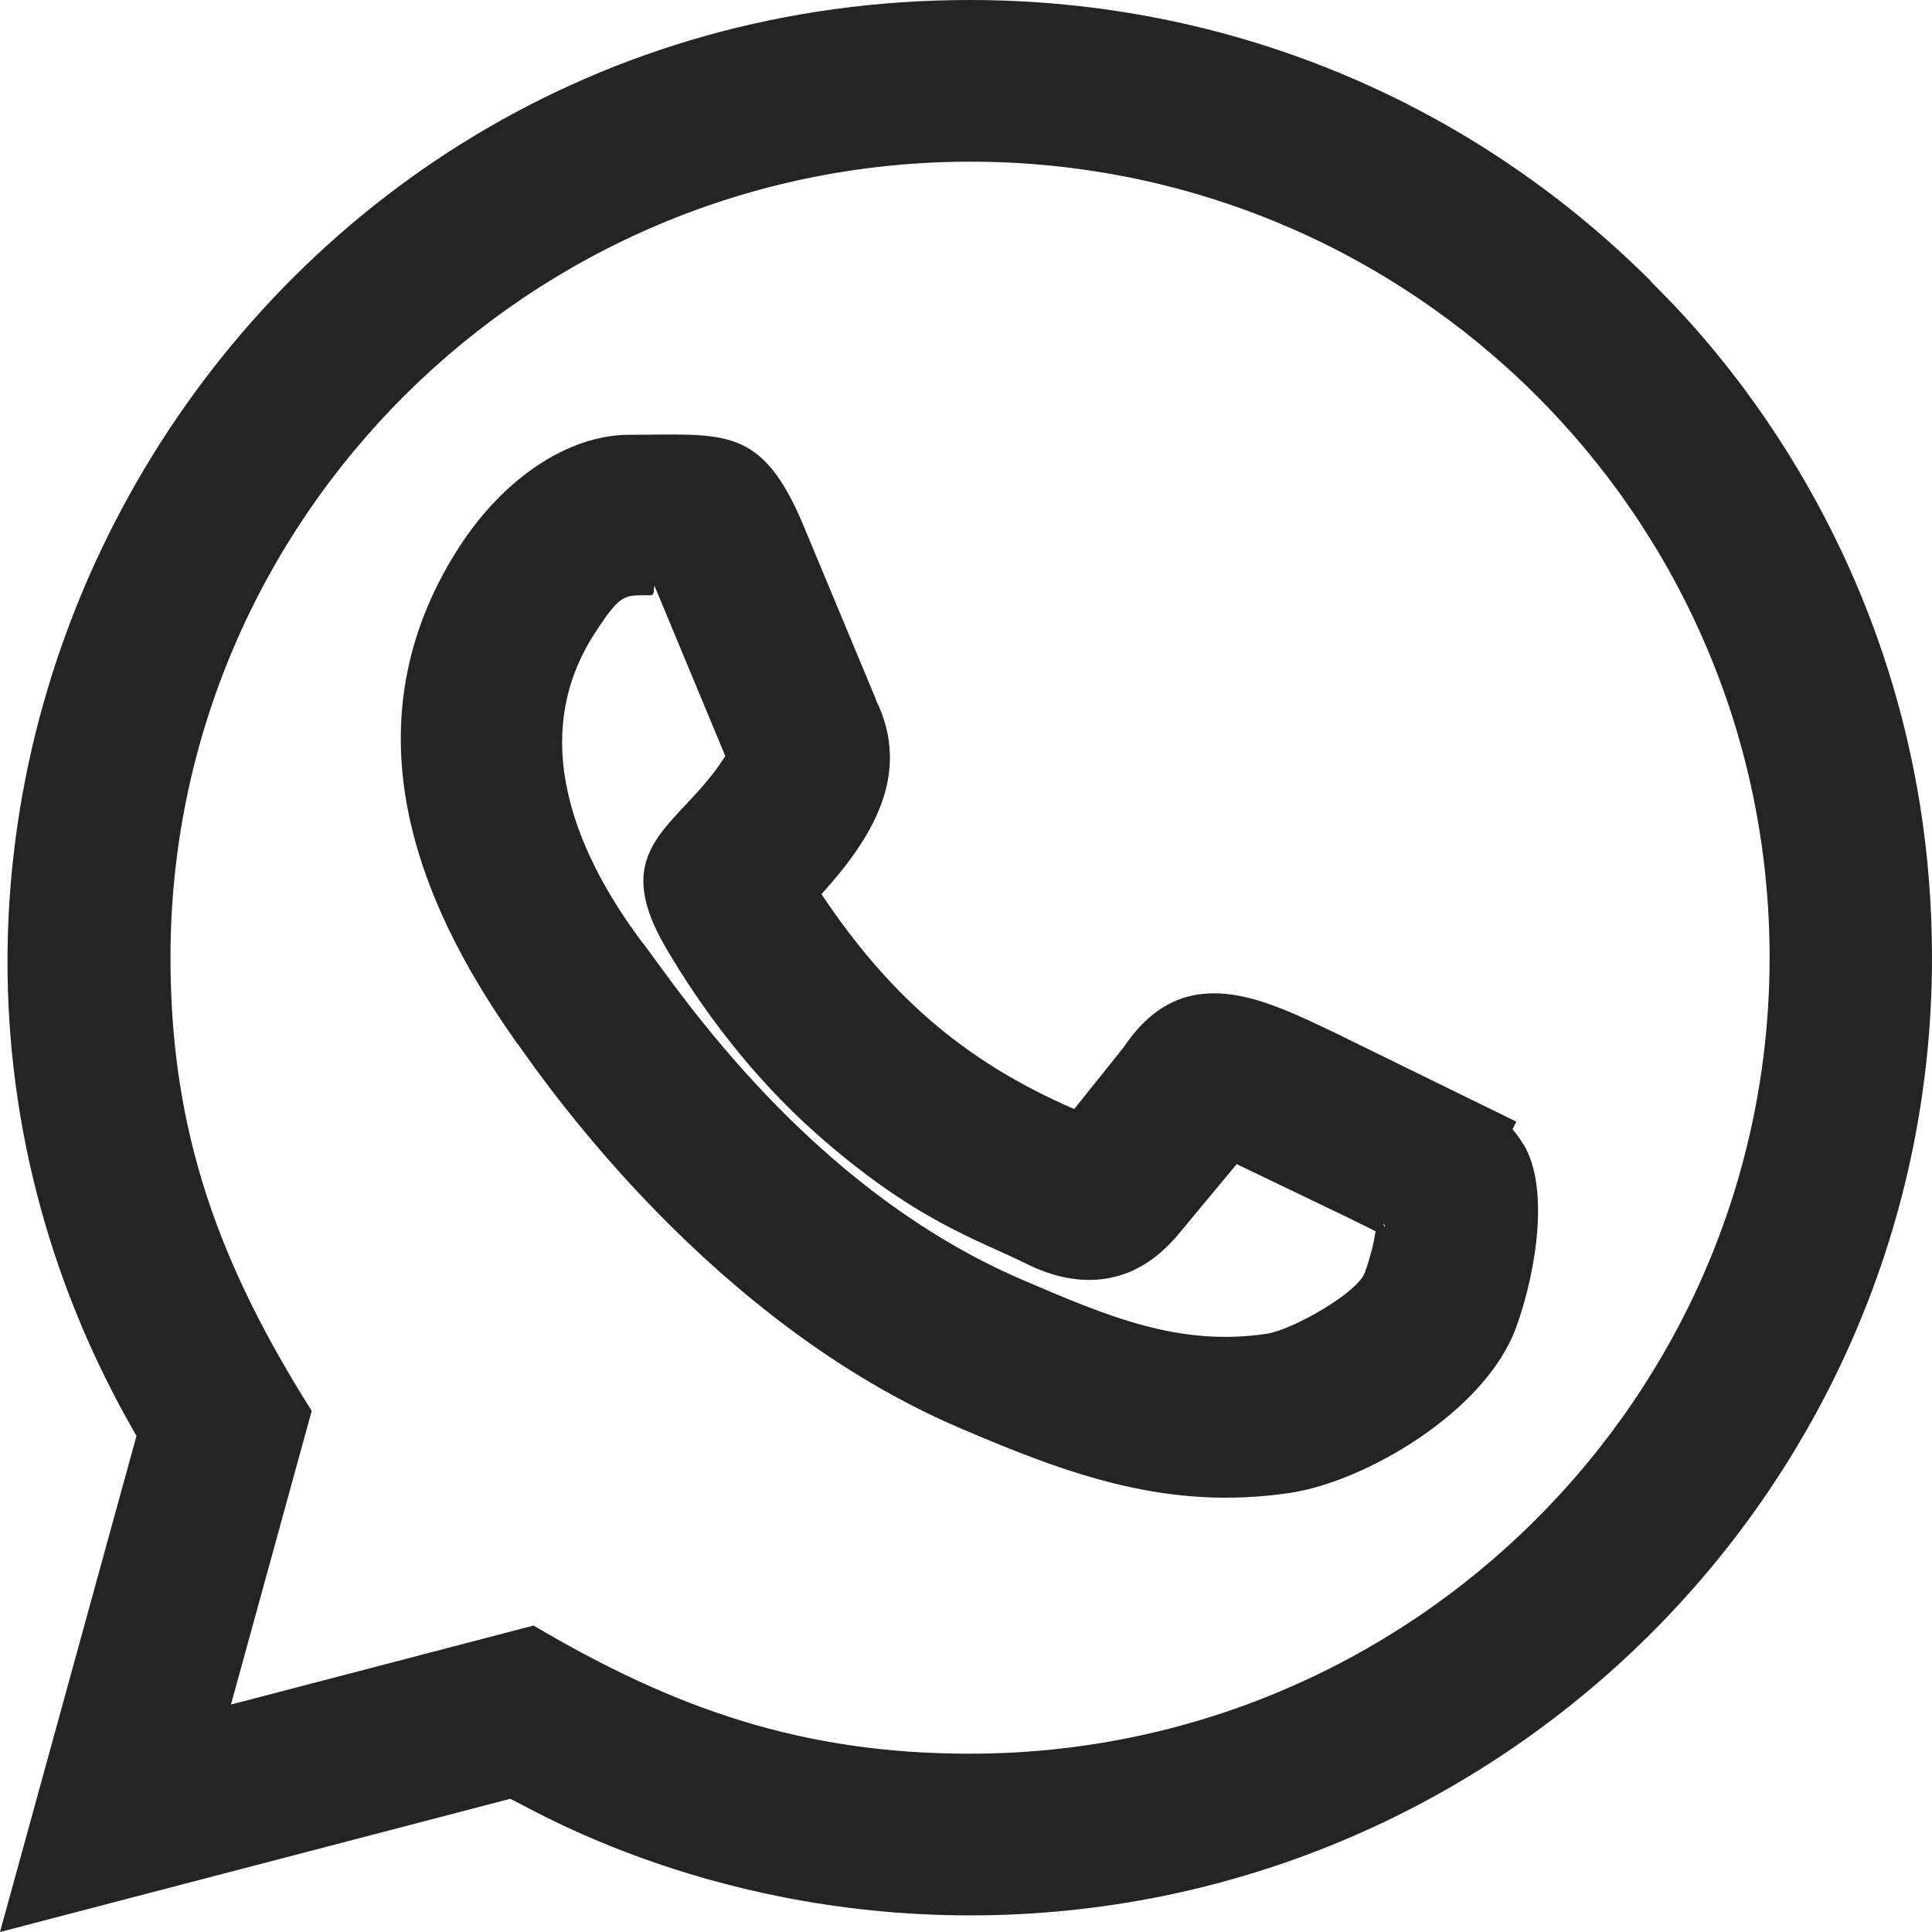
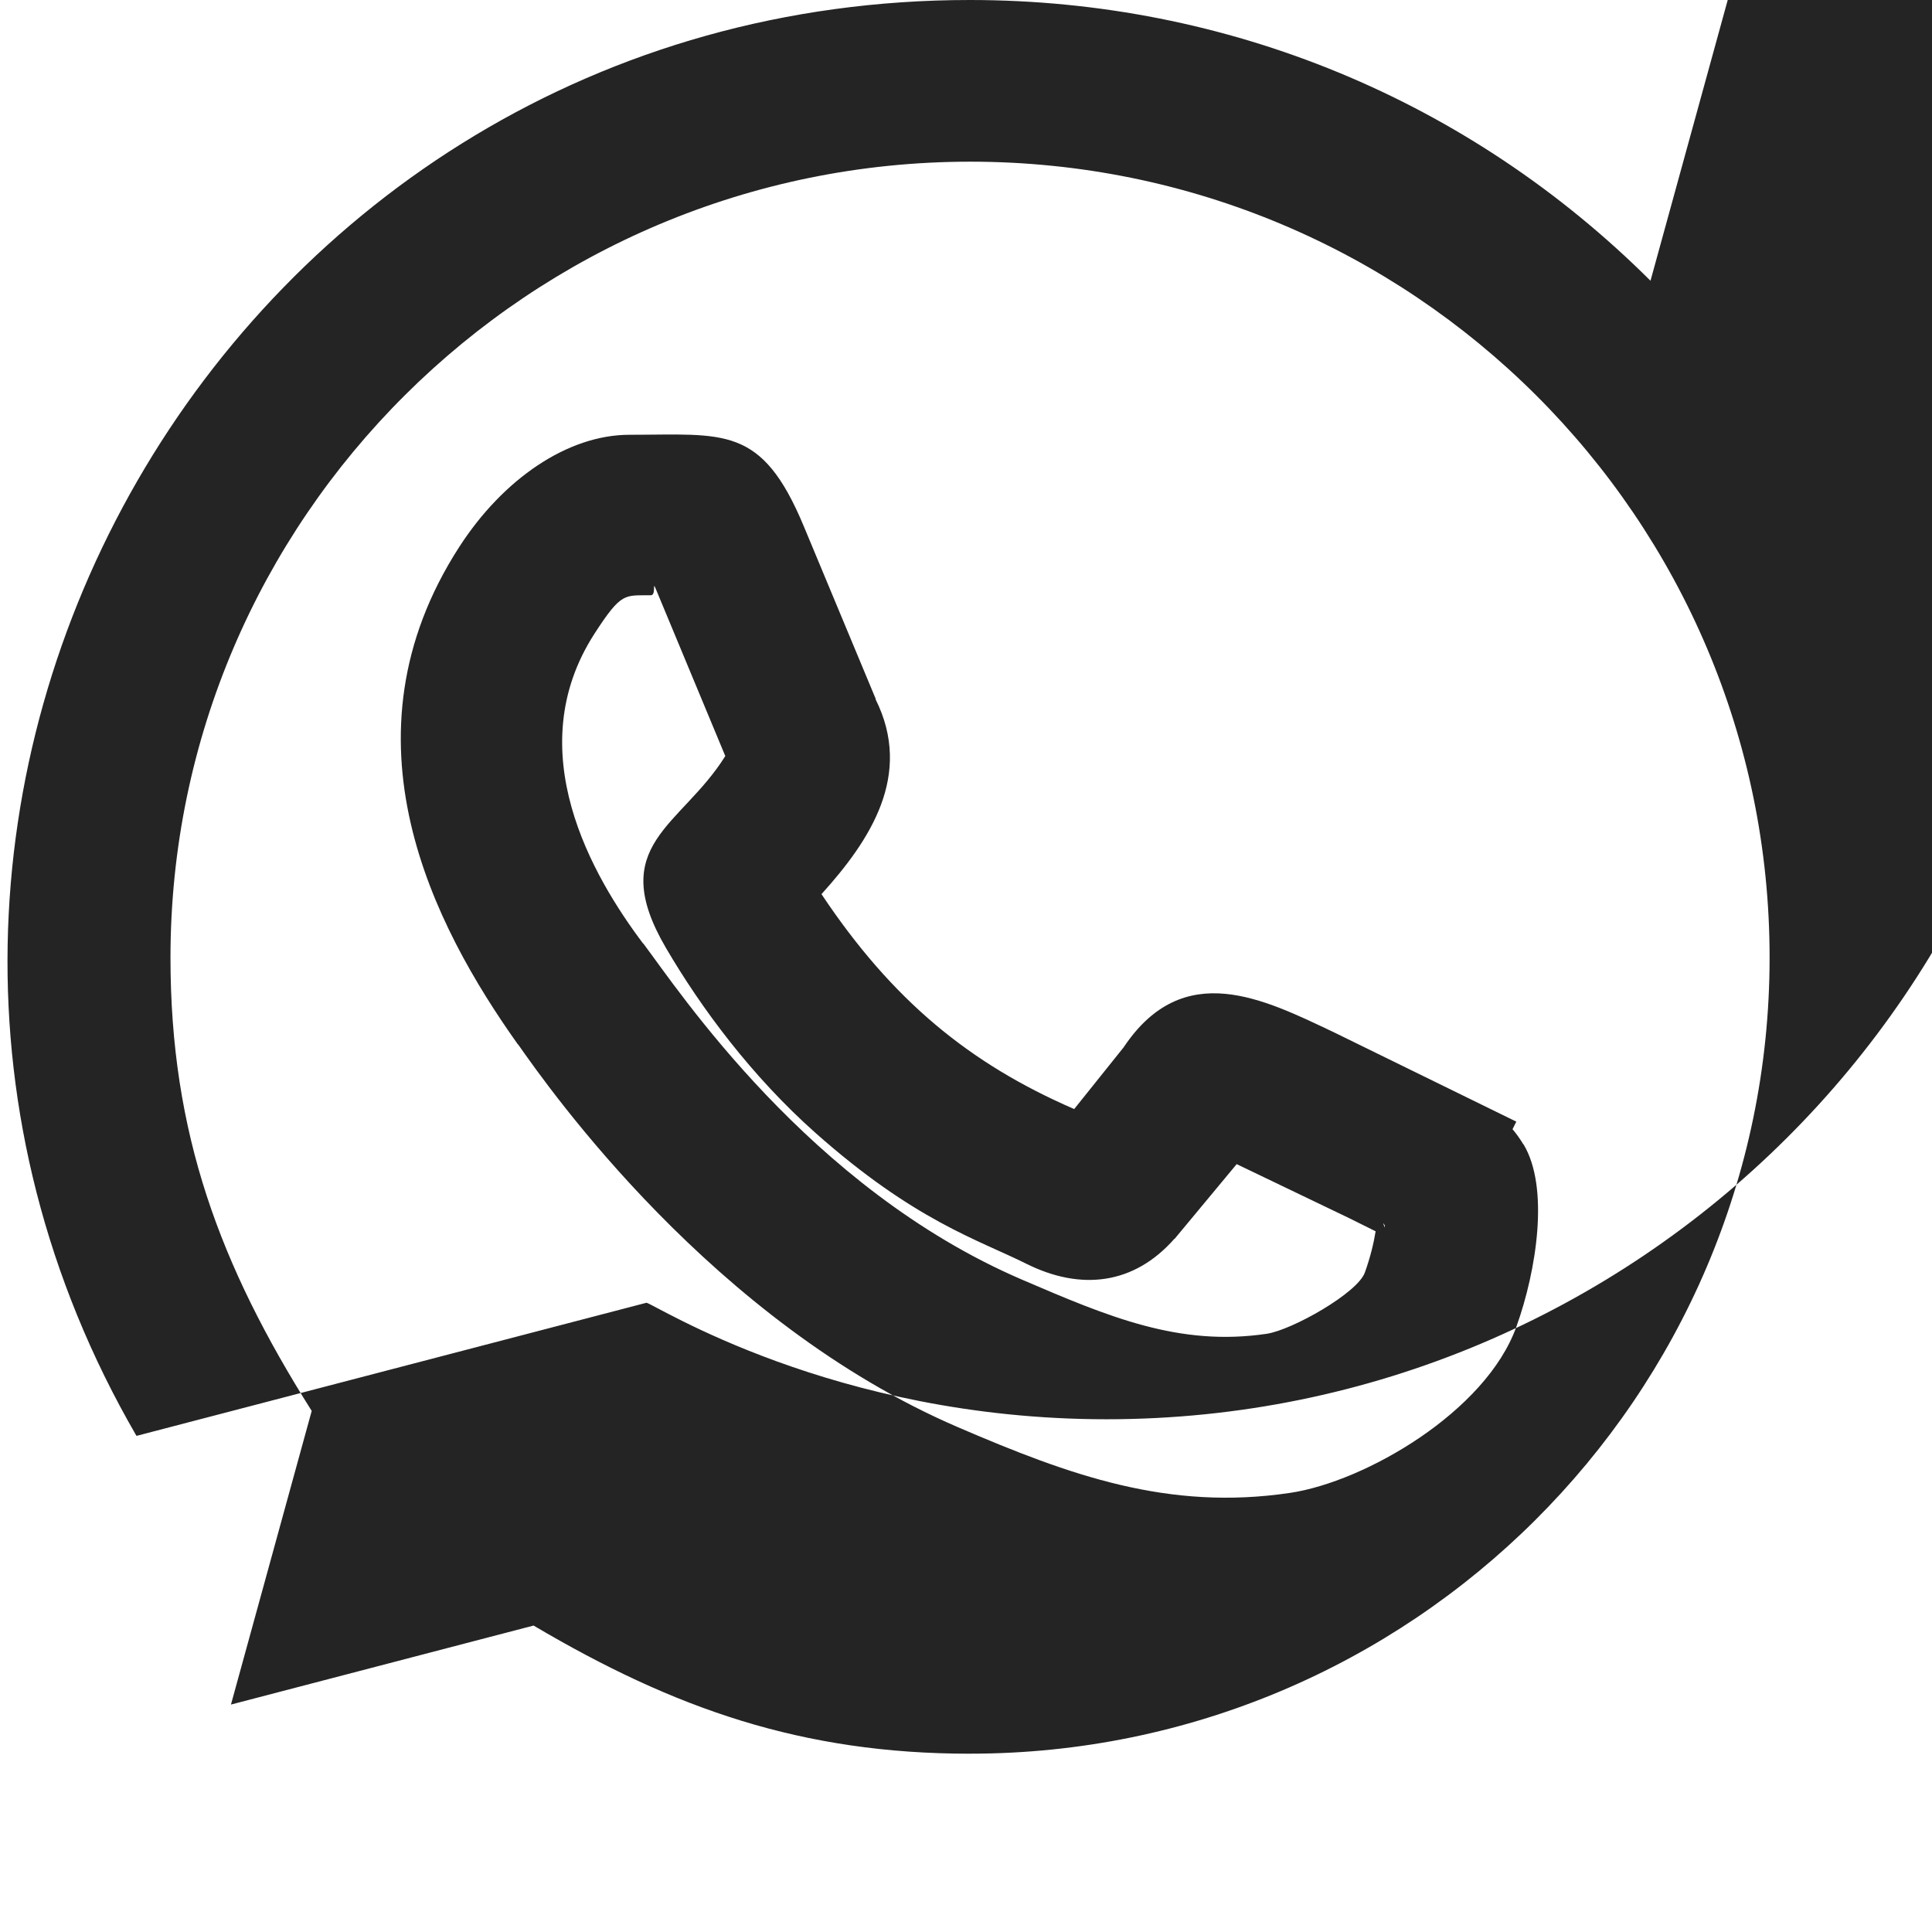
<svg xmlns="http://www.w3.org/2000/svg" xml:space="preserve" fill-rule="evenodd" clip-rule="evenodd" image-rendering="optimizeQuality" shape-rendering="geometricPrecision" text-rendering="geometricPrecision" viewBox="0 0 120 120">
-   <path fill="#242424" d="M102.515 17.438C91.236 6.199 76.235.006 60.252 0 14.144-.009-14.297 49.908 8.477 89.185L0 120l31.674-8.268c.477.058 11.575 7.236 28.578 7.236 32.929 0 59.737-26.675 59.748-59.461.01-26.942-17.485-41.779-17.485-42.069zm-18.702 58.23-7.001-3.362-3.857 4.644-.01-.008c-2.506 2.847-5.804 3.245-9.202 1.55-2.997-1.495-6.942-2.668-13.08-8.115-3.969-3.523-7.109-7.755-9.302-11.503-3.759-6.424.946-7.516 3.688-11.915l-4.341-10.438c-.186-.444.052.446-.279.451-1.629.027-1.808-.238-3.503 2.385-4.686 7.256-.126 15.07 3.023 19.254l.009-.007c2.178 2.888 10.288 15.187 23.505 20.87 5.396 2.32 9.785 4.177 15.219 3.369 1.559-.232 5.633-2.524 6.091-3.803.336-.936.549-1.81.67-2.562l-1.63-.81zm-.938-11.539 11.306 5.538-.235.47c.234.275.458.586.674.945l.009-.005c1.611 2.676.815 7.814-.442 11.322-1.893 5.287-9.404 9.634-14.06 10.327-7.564 1.125-13.655-1.082-20.609-4.072-15.238-6.551-25.386-21.002-27.339-23.786l-.009.006c-5.242-7.379-11.32-19.022-3.642-30.908 2.731-4.227 6.738-6.961 10.57-6.961 5.877 0 8.203-.627 10.829 5.688l4.467 10.72-.016.008c2.354 4.71-.33 8.768-3.354 12.116 4.394 6.592 9.197 10.533 15.696 13.348l3.071-3.834c3.716-5.564 8.716-2.991 13.084-.922zm3.082 11.974.054.007c-.12-.193-.108-.144-.054-.007zm.058.145-.004-.138-.054-.007.058.145zm-25.763 32.678c-10.435 0-18.371-2.797-27.111-7.96l-18.796 4.907 5.016-18.239c-5.684-9.012-8.778-17.214-8.772-28.173.011-27.248 22.289-49.419 49.683-49.419 27.449.006 49.653 22.147 49.641 49.459-.012 27.252-22.289 49.423-49.661 49.423v.002z" />
+   <path fill="#242424" d="M102.515 17.438C91.236 6.199 76.235.006 60.252 0 14.144-.009-14.297 49.908 8.477 89.185l31.674-8.268c.477.058 11.575 7.236 28.578 7.236 32.929 0 59.737-26.675 59.748-59.461.01-26.942-17.485-41.779-17.485-42.069zm-18.702 58.23-7.001-3.362-3.857 4.644-.01-.008c-2.506 2.847-5.804 3.245-9.202 1.55-2.997-1.495-6.942-2.668-13.08-8.115-3.969-3.523-7.109-7.755-9.302-11.503-3.759-6.424.946-7.516 3.688-11.915l-4.341-10.438c-.186-.444.052.446-.279.451-1.629.027-1.808-.238-3.503 2.385-4.686 7.256-.126 15.07 3.023 19.254l.009-.007c2.178 2.888 10.288 15.187 23.505 20.87 5.396 2.32 9.785 4.177 15.219 3.369 1.559-.232 5.633-2.524 6.091-3.803.336-.936.549-1.81.67-2.562l-1.63-.81zm-.938-11.539 11.306 5.538-.235.47c.234.275.458.586.674.945l.009-.005c1.611 2.676.815 7.814-.442 11.322-1.893 5.287-9.404 9.634-14.06 10.327-7.564 1.125-13.655-1.082-20.609-4.072-15.238-6.551-25.386-21.002-27.339-23.786l-.009.006c-5.242-7.379-11.32-19.022-3.642-30.908 2.731-4.227 6.738-6.961 10.57-6.961 5.877 0 8.203-.627 10.829 5.688l4.467 10.72-.016.008c2.354 4.71-.33 8.768-3.354 12.116 4.394 6.592 9.197 10.533 15.696 13.348l3.071-3.834c3.716-5.564 8.716-2.991 13.084-.922zm3.082 11.974.054.007c-.12-.193-.108-.144-.054-.007zm.058.145-.004-.138-.054-.007.058.145zm-25.763 32.678c-10.435 0-18.371-2.797-27.111-7.96l-18.796 4.907 5.016-18.239c-5.684-9.012-8.778-17.214-8.772-28.173.011-27.248 22.289-49.419 49.683-49.419 27.449.006 49.653 22.147 49.641 49.459-.012 27.252-22.289 49.423-49.661 49.423v.002z" />
</svg>